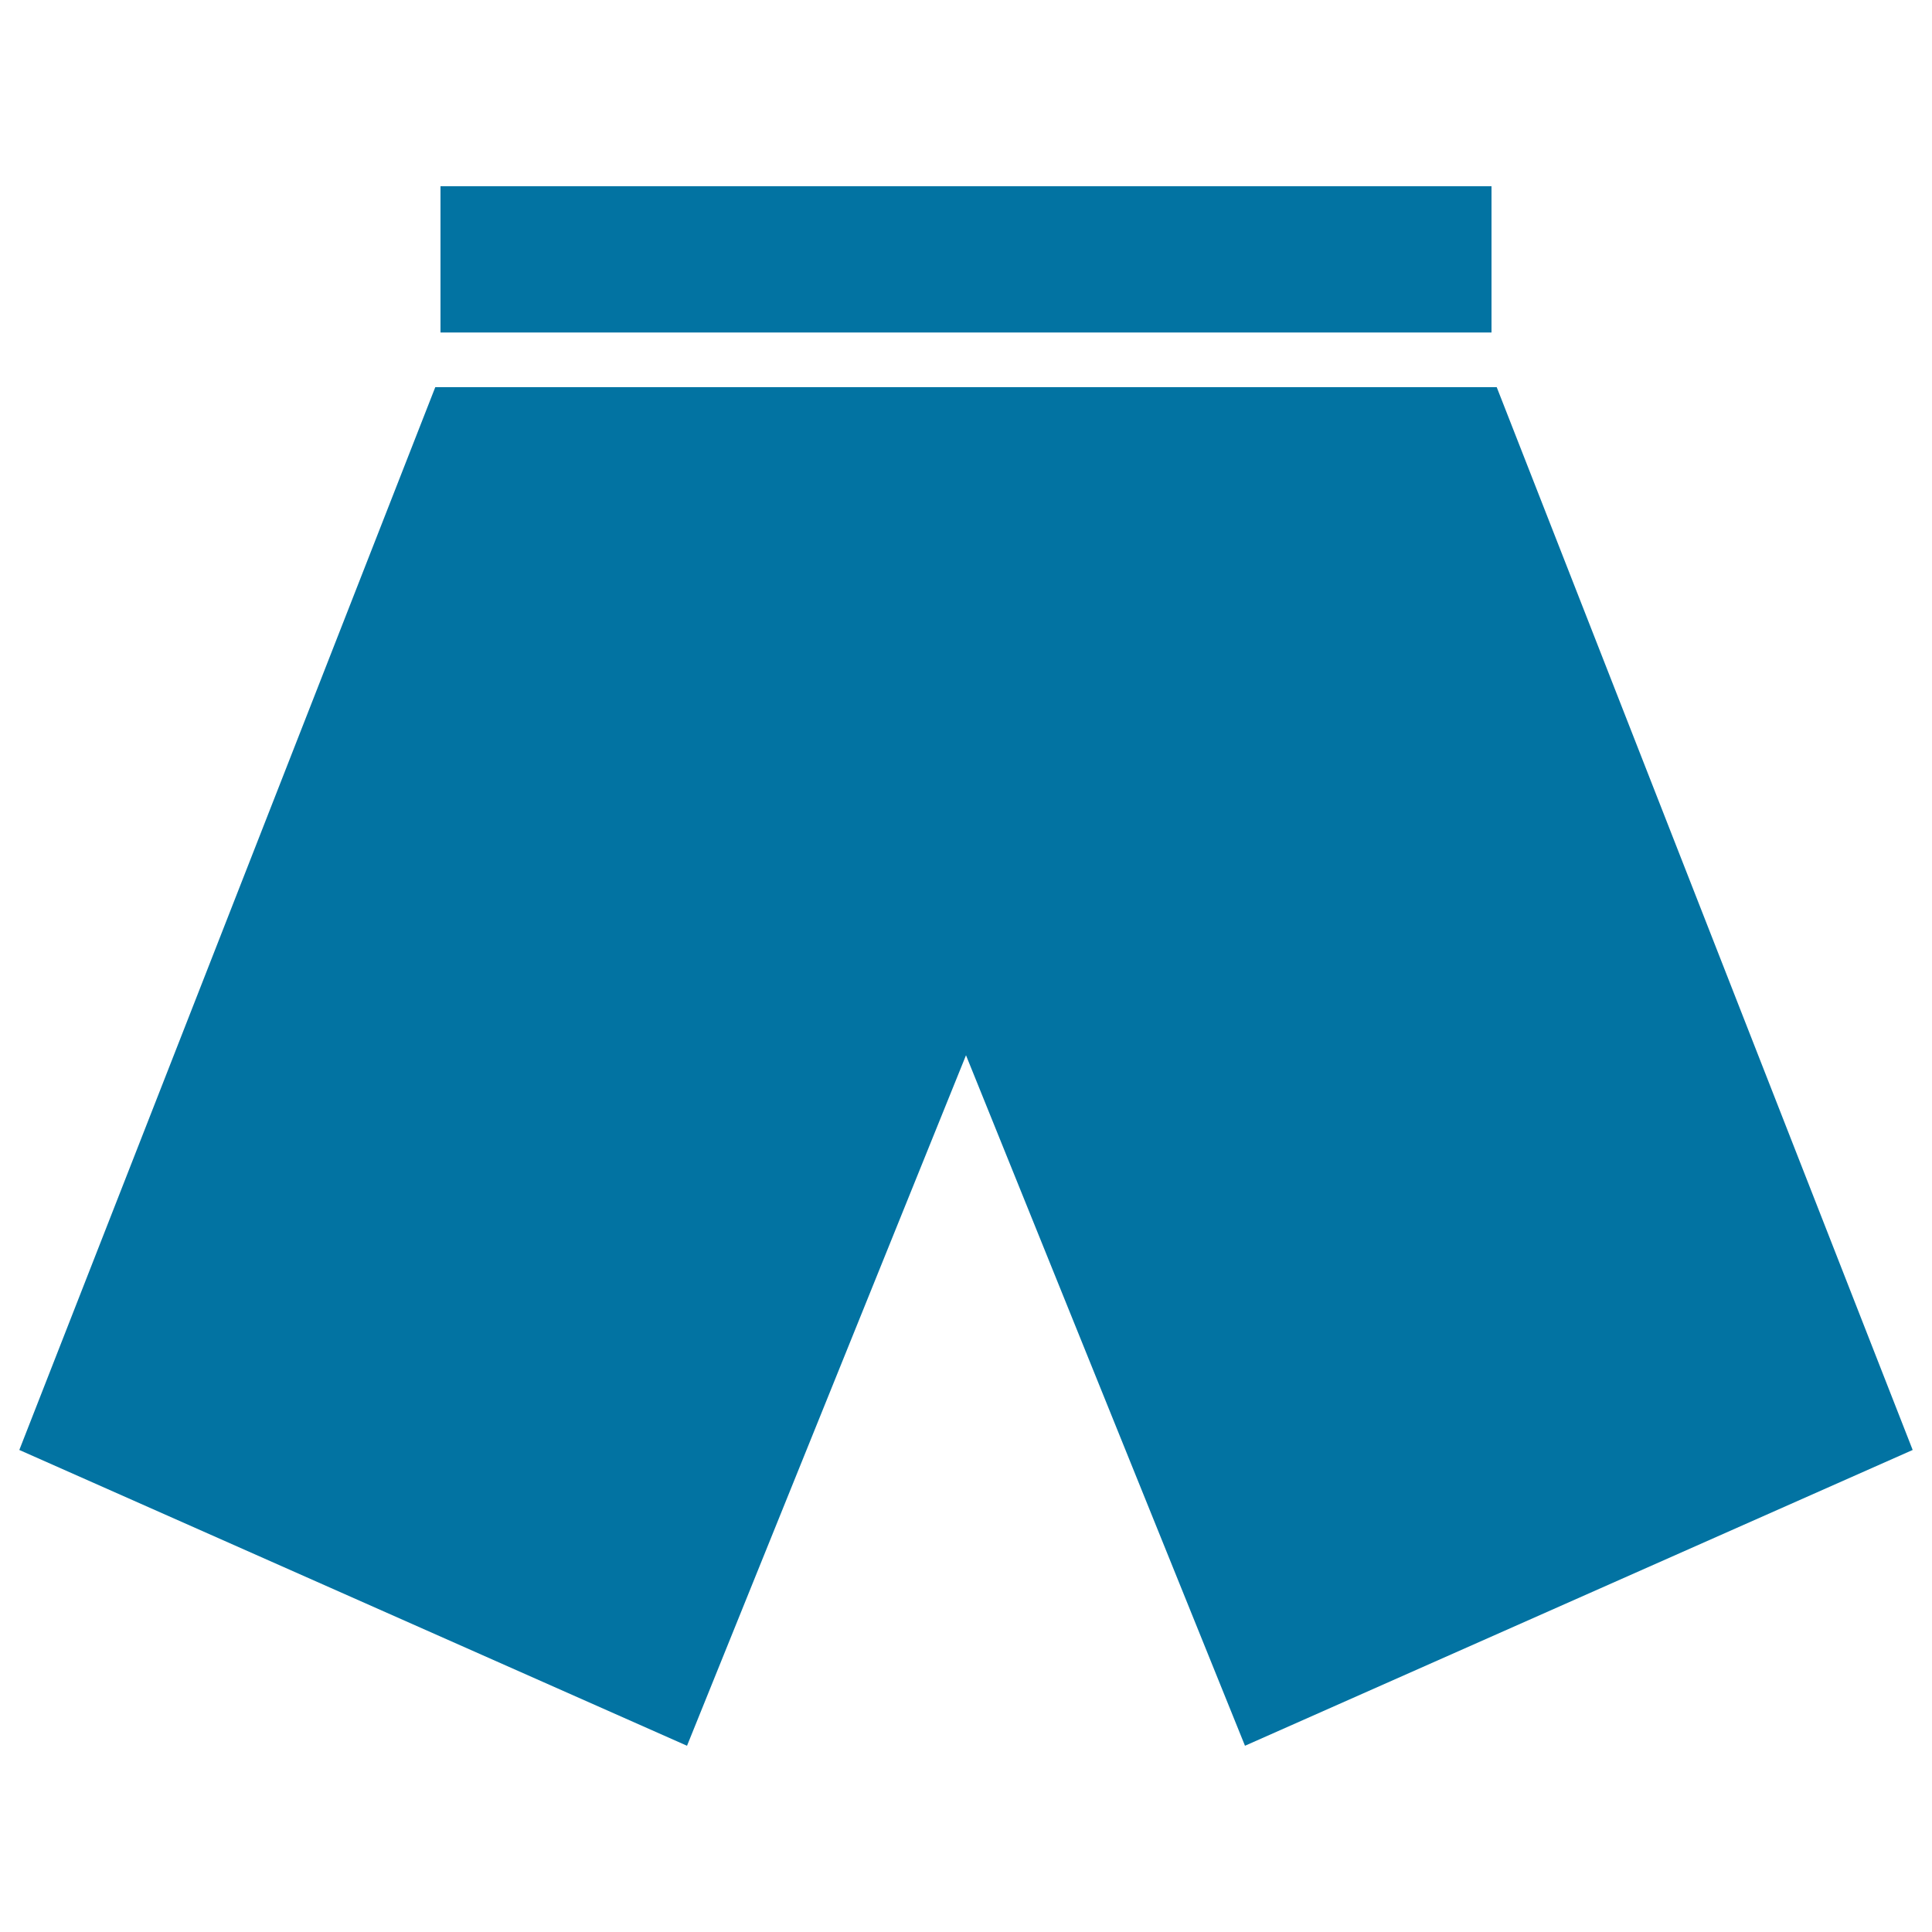
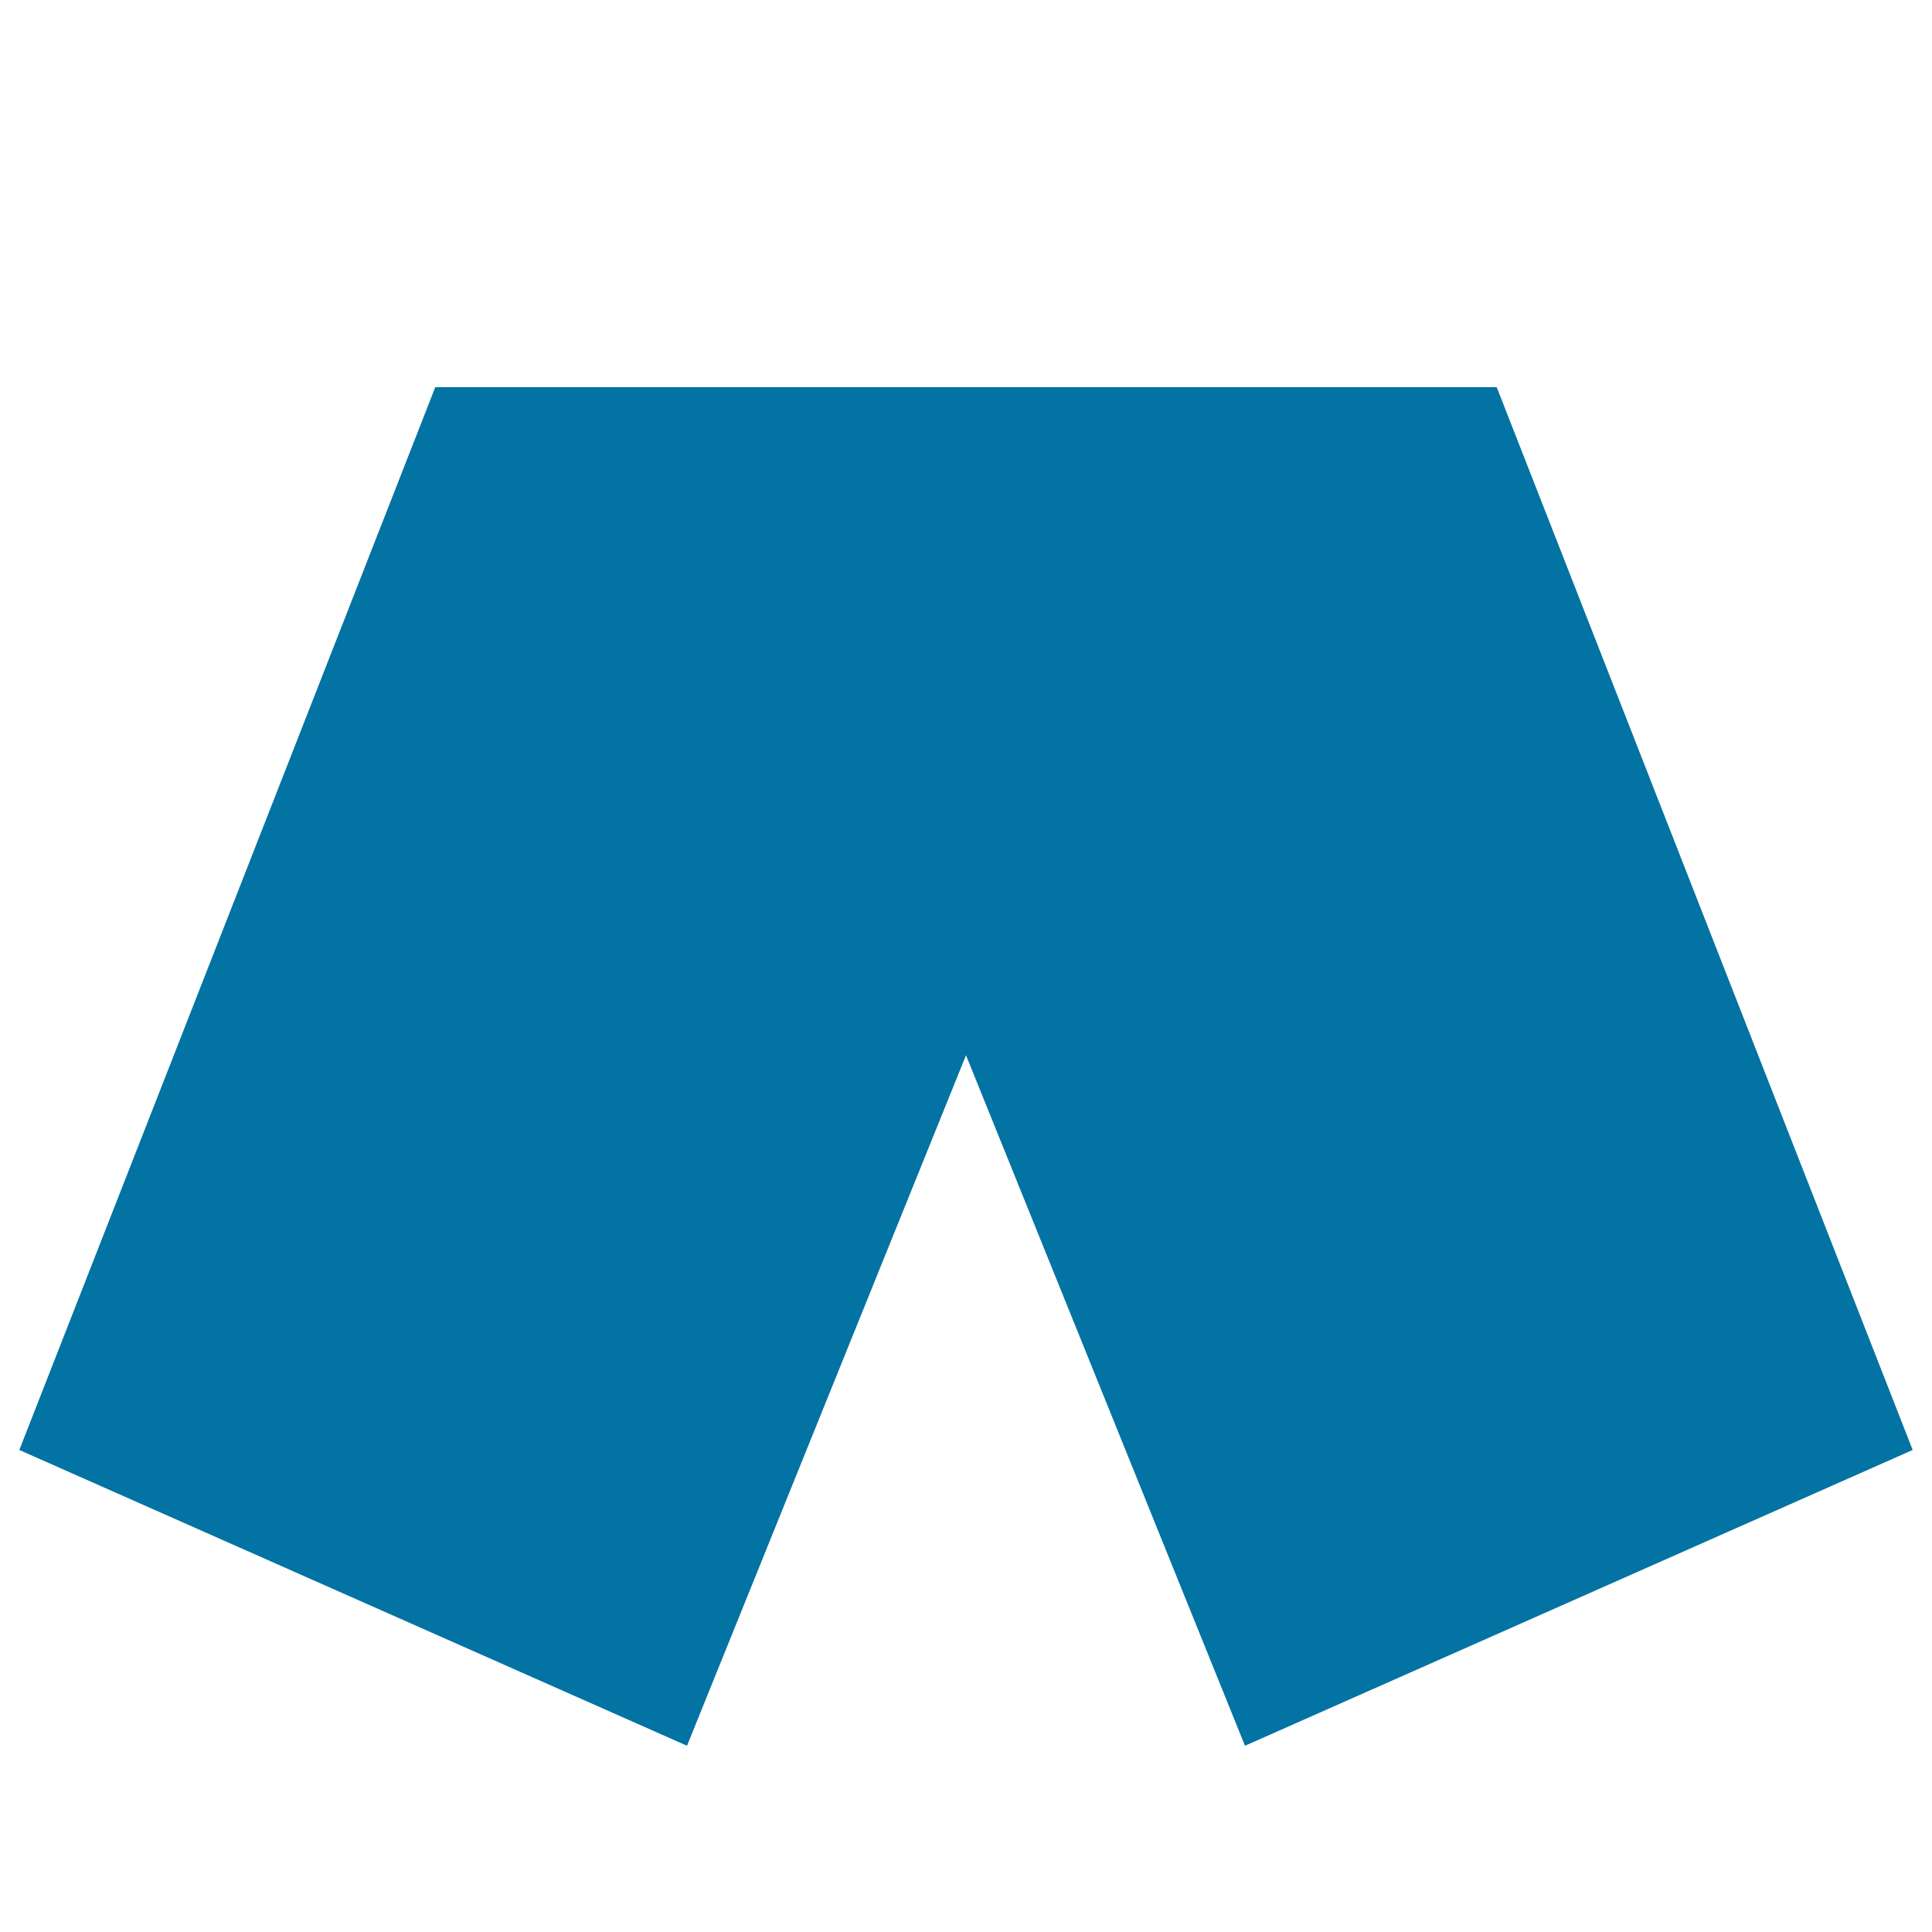
<svg xmlns="http://www.w3.org/2000/svg" viewBox="0 0 1000 1000" style="fill:#0273a2">
  <title>Short SVG icon</title>
  <g>
    <g>
      <polygon points="500,546.2 644.4,903.6 990,750.5 774.7,200.4 772,200.4 228,200.4 225.3,200.4 10,750.5 355.6,903.6 " />
-       <polygon points="228,172.1 236.4,172.1 763.6,172.1 772,172.1 772,96.4 228,96.4 " />
    </g>
  </g>
</svg>